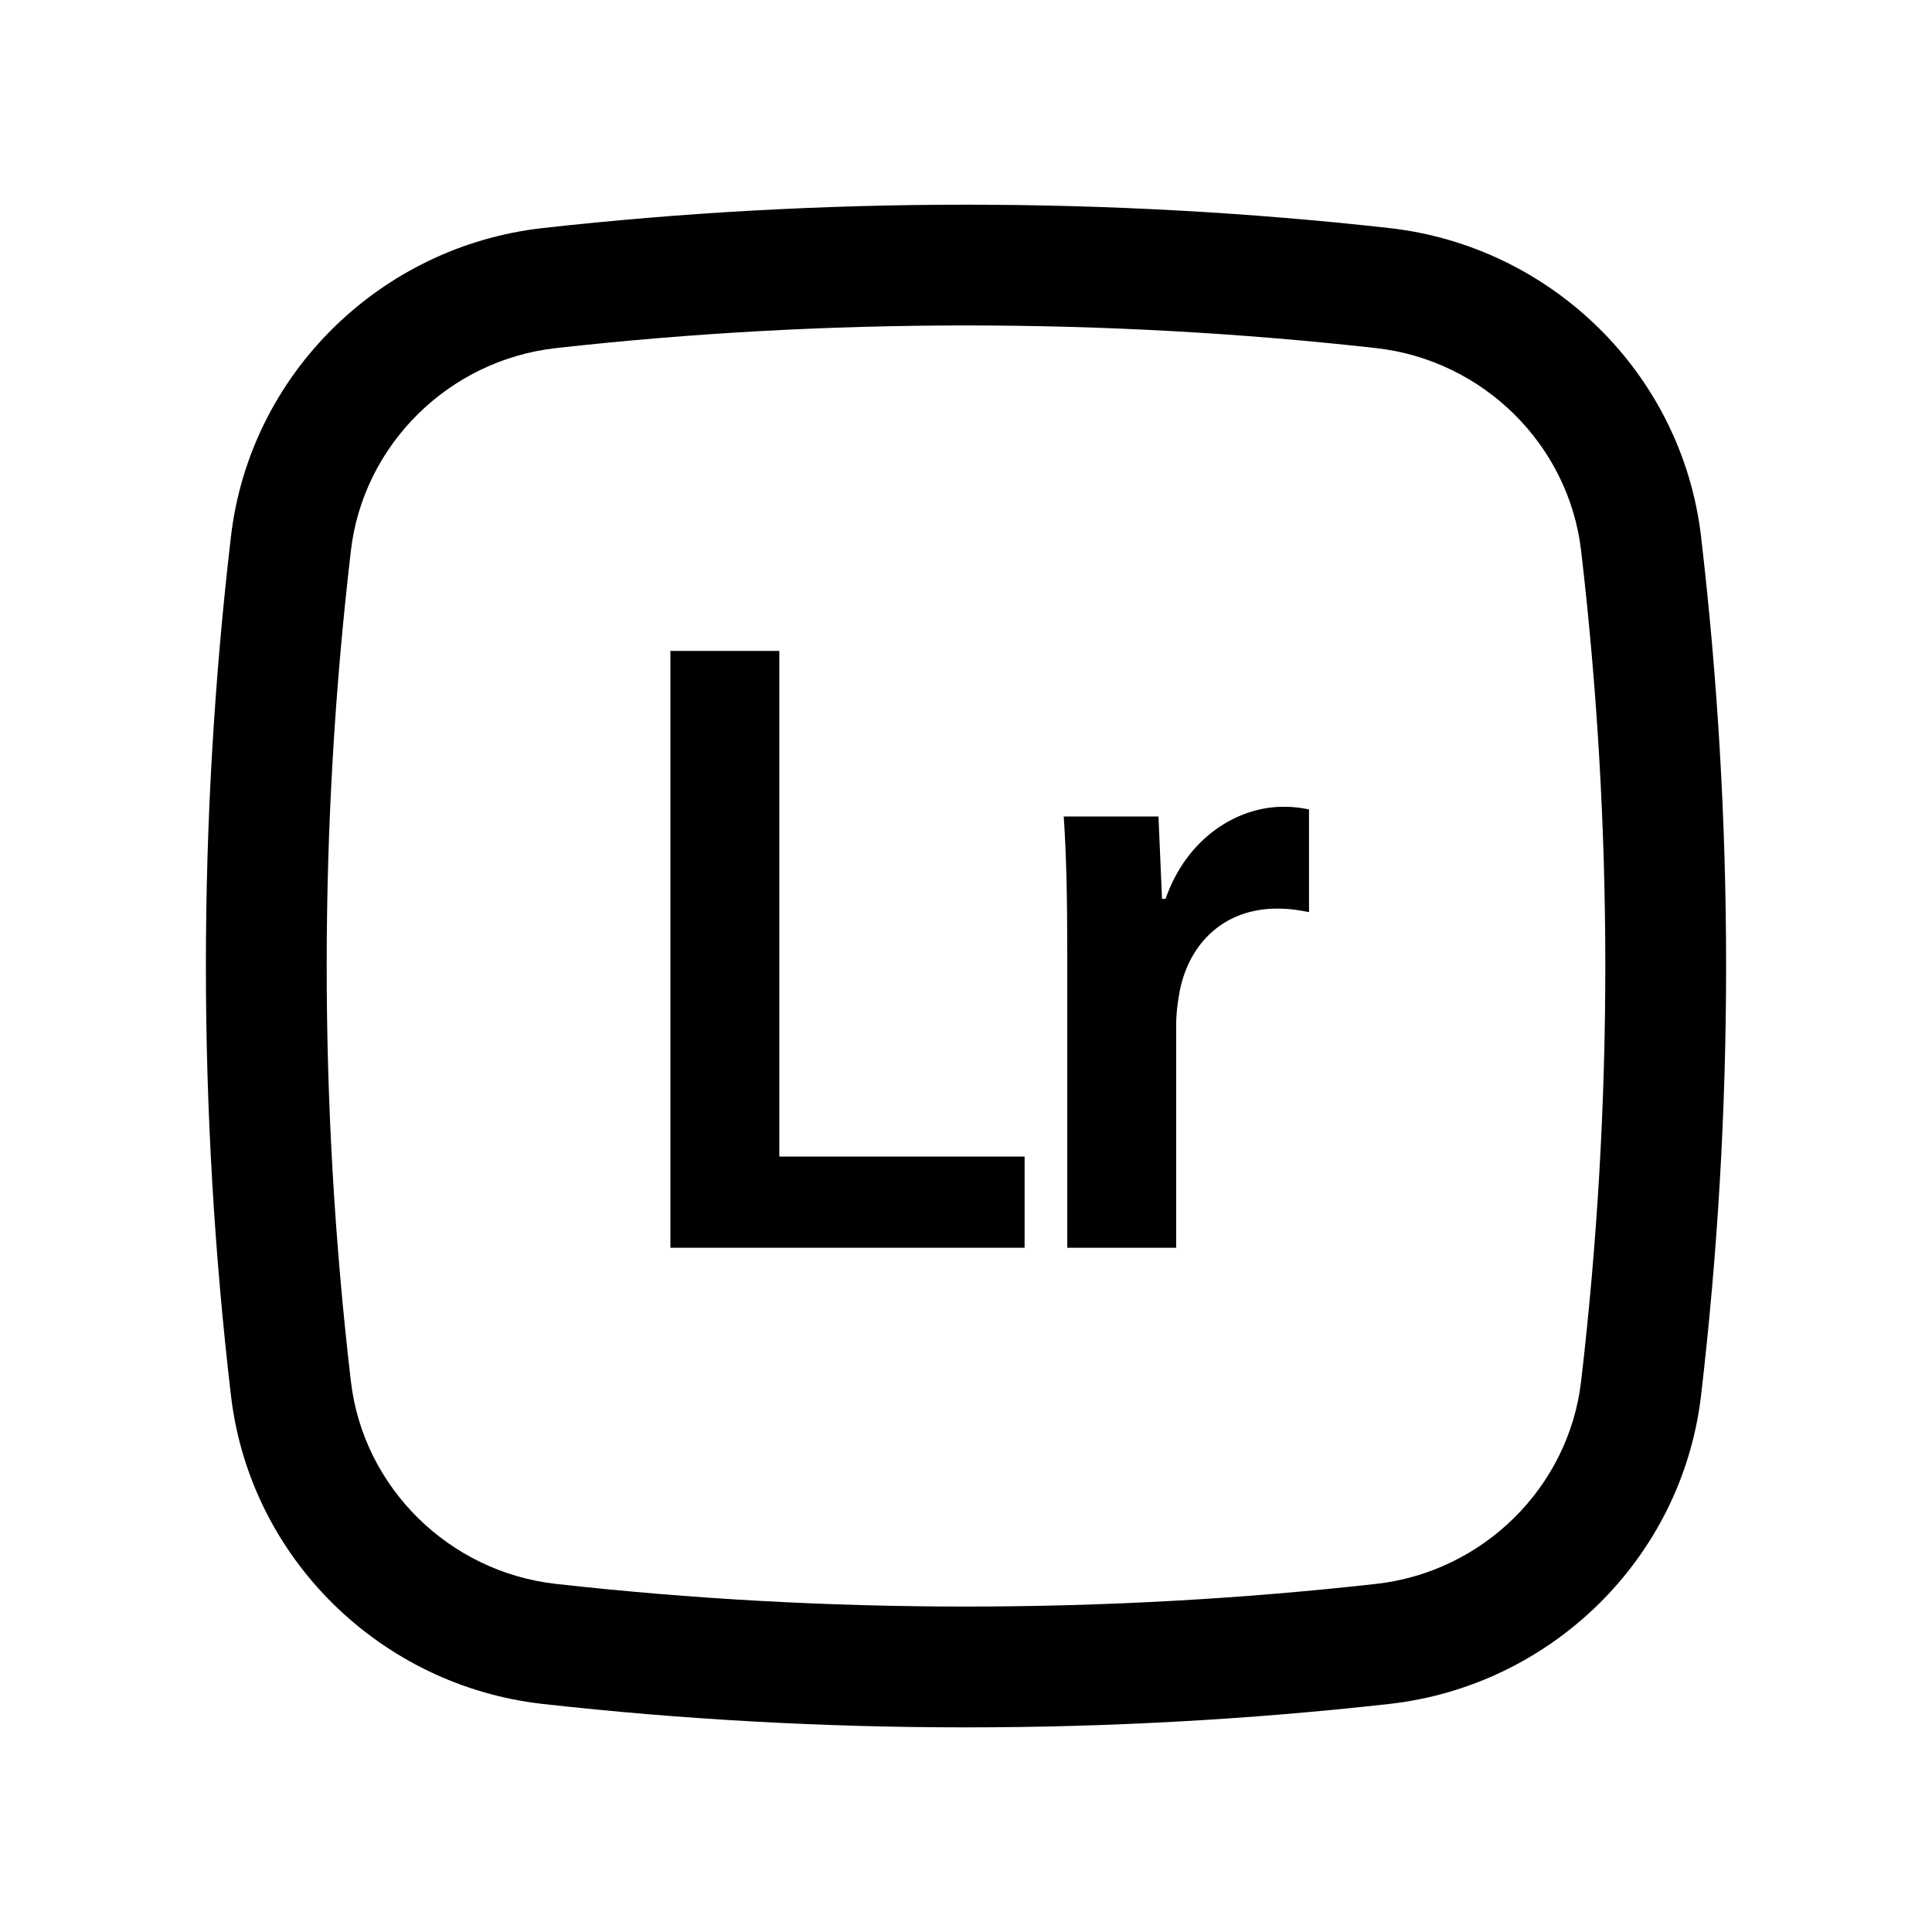
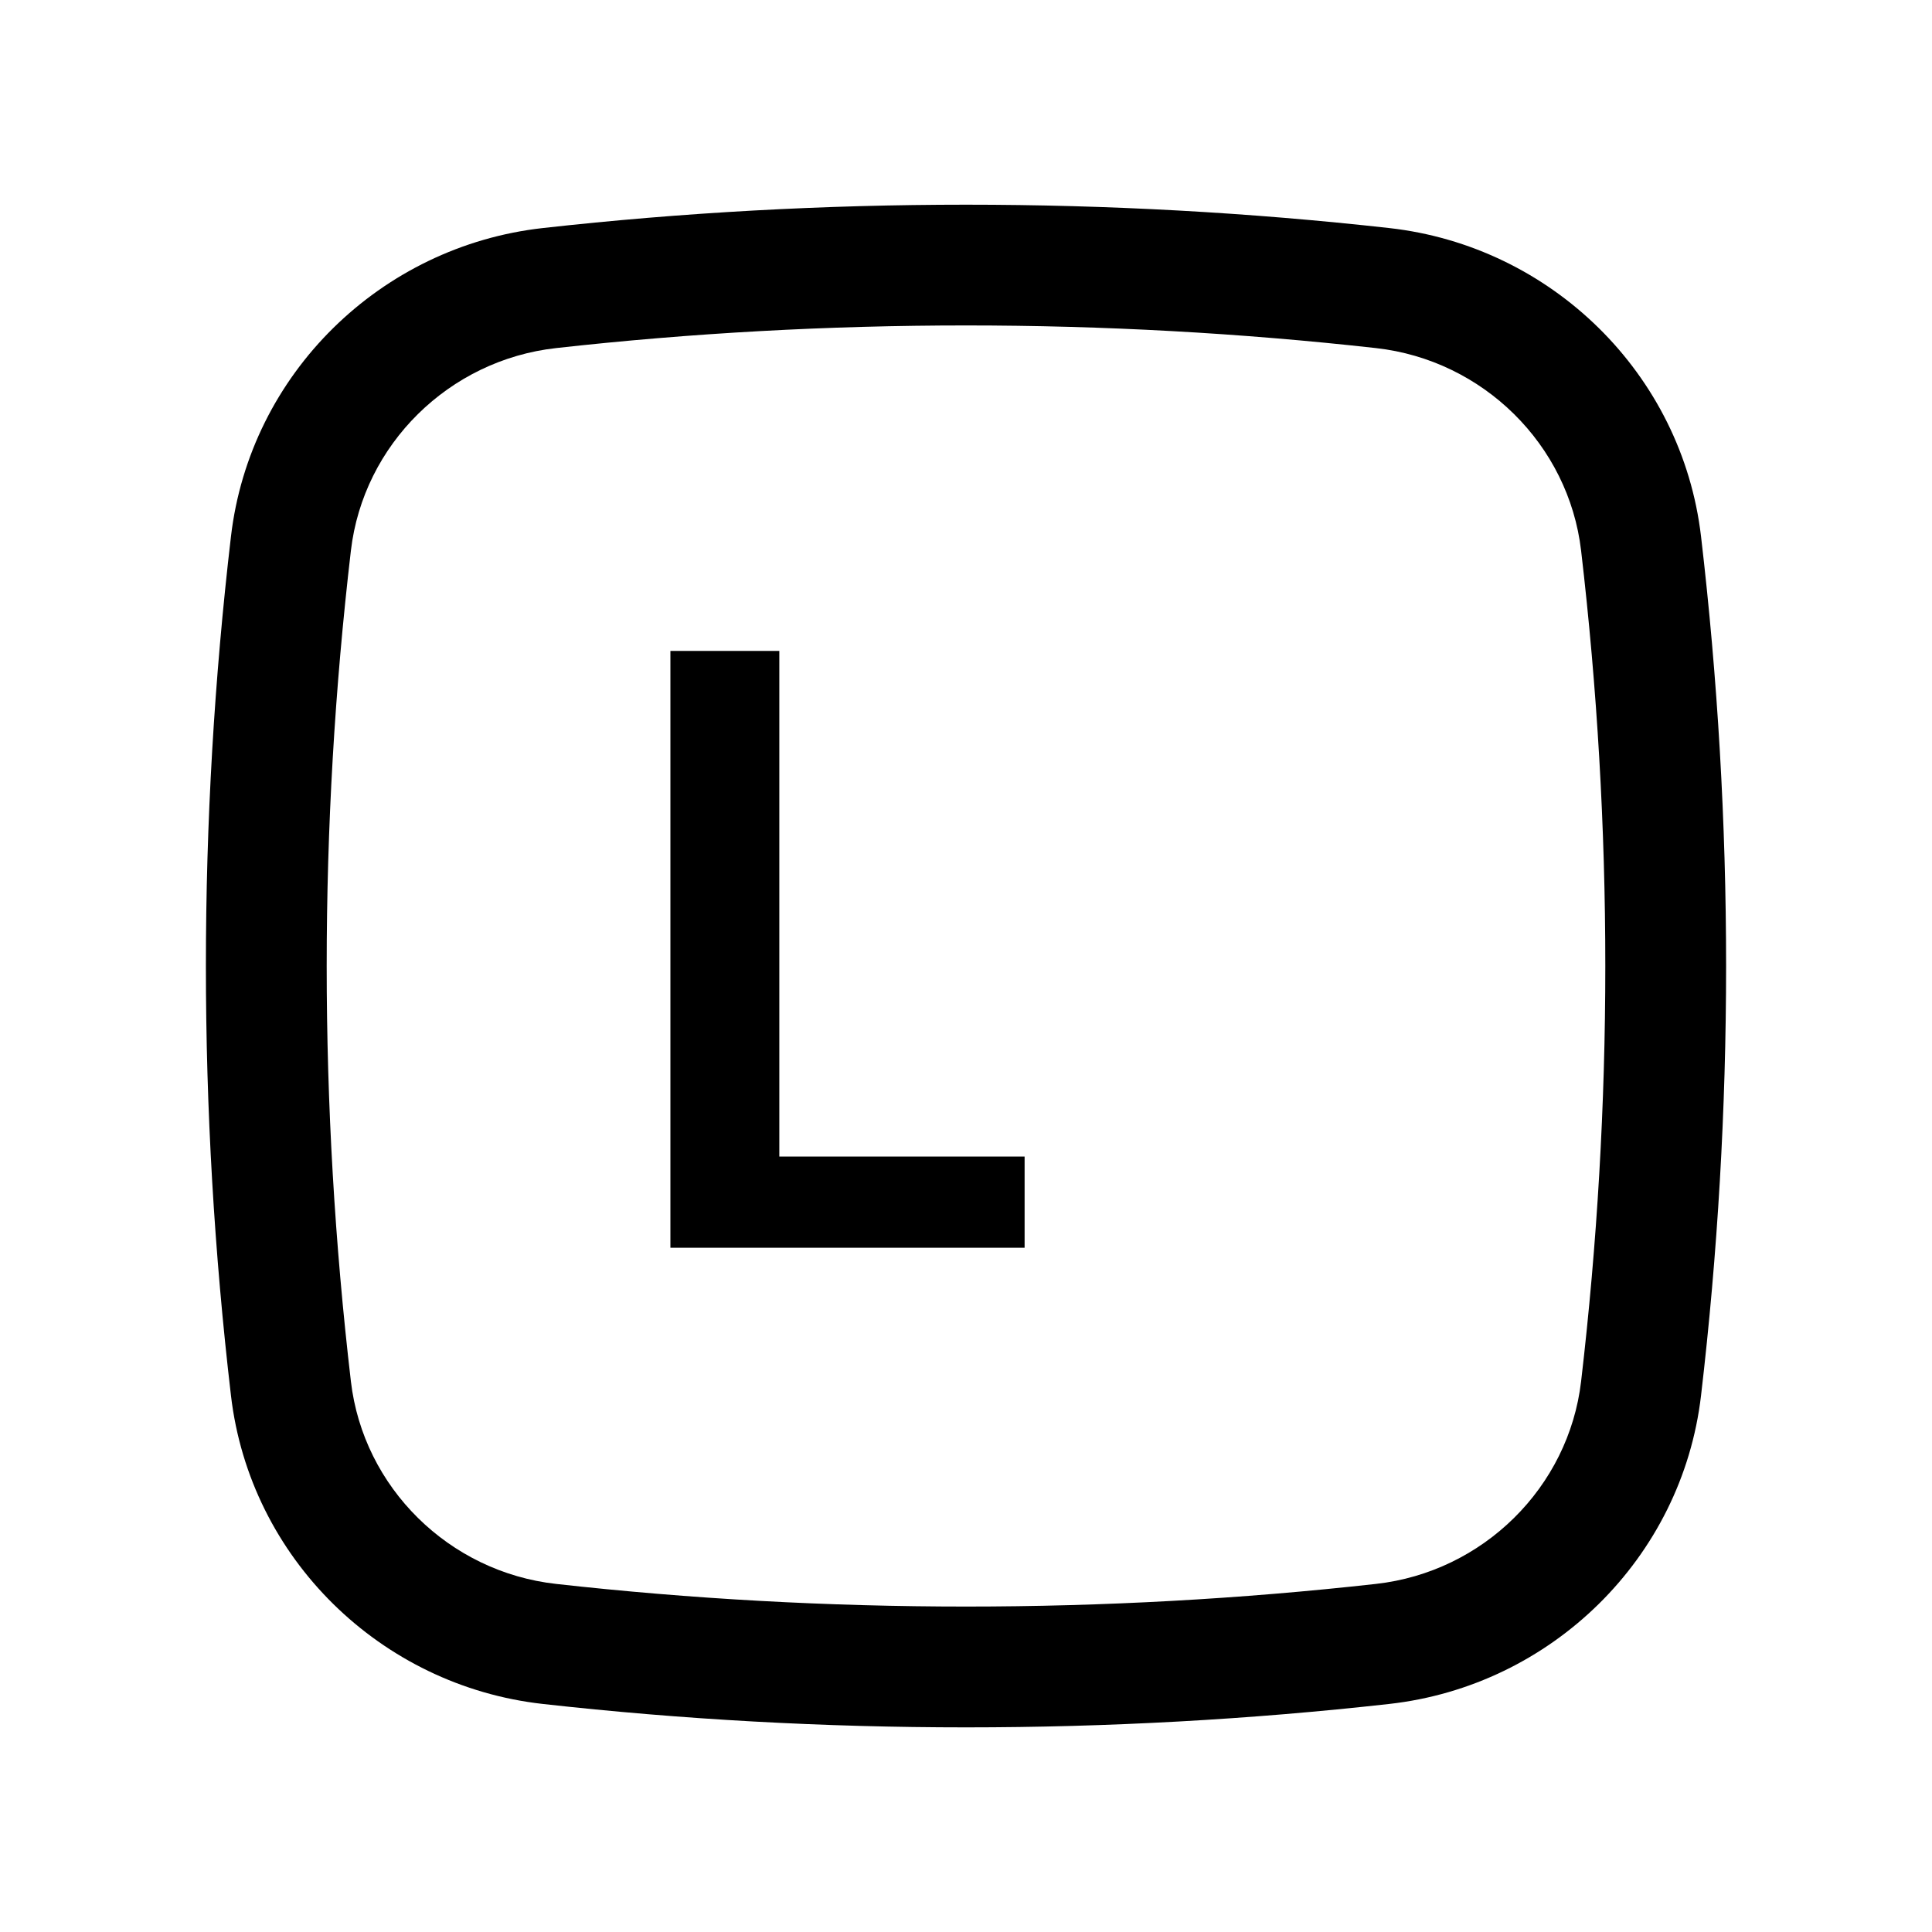
<svg xmlns="http://www.w3.org/2000/svg" width="800px" height="800px" viewBox="0 0 24 24" fill="none">
  <path d="M12.728 15.5H8.328V8.086H9.681V14.367H12.728V15.5Z" fill="#000000" />
-   <path d="M14.611 15.5H13.258V11.87C13.258 11.144 13.247 10.627 13.214 10.143H14.391L14.435 11.166H14.479C14.743 10.407 15.37 10.022 15.942 10.022C16.074 10.022 16.151 10.033 16.261 10.055V11.331C16.151 11.309 16.03 11.287 15.865 11.287C15.216 11.287 14.776 11.705 14.655 12.31C14.633 12.431 14.611 12.574 14.611 12.728V15.5Z" fill="#000000" />
  <path fill-rule="evenodd" clip-rule="evenodd" d="M17.258 2.833C13.792 2.446 10.208 2.446 6.742 2.833C4.73 3.058 3.105 4.643 2.869 6.665C2.454 10.21 2.454 13.79 2.869 17.335C3.105 19.357 4.73 20.942 6.742 21.167C10.208 21.555 13.792 21.555 17.258 21.167C19.27 20.942 20.895 19.357 21.131 17.335C21.546 13.79 21.546 10.21 21.131 6.665C20.895 4.643 19.27 3.058 17.258 2.833ZM6.908 4.324C10.264 3.949 13.736 3.949 17.092 4.324C18.422 4.472 19.487 5.522 19.641 6.84C20.042 10.268 20.042 13.732 19.641 17.16C19.487 18.478 18.422 19.528 17.092 19.676C13.736 20.051 10.264 20.051 6.908 19.676C5.578 19.528 4.513 18.478 4.359 17.16C3.958 13.732 3.958 10.268 4.359 6.84C4.513 5.522 5.578 4.472 6.908 4.324Z" fill="#000000" />
</svg>